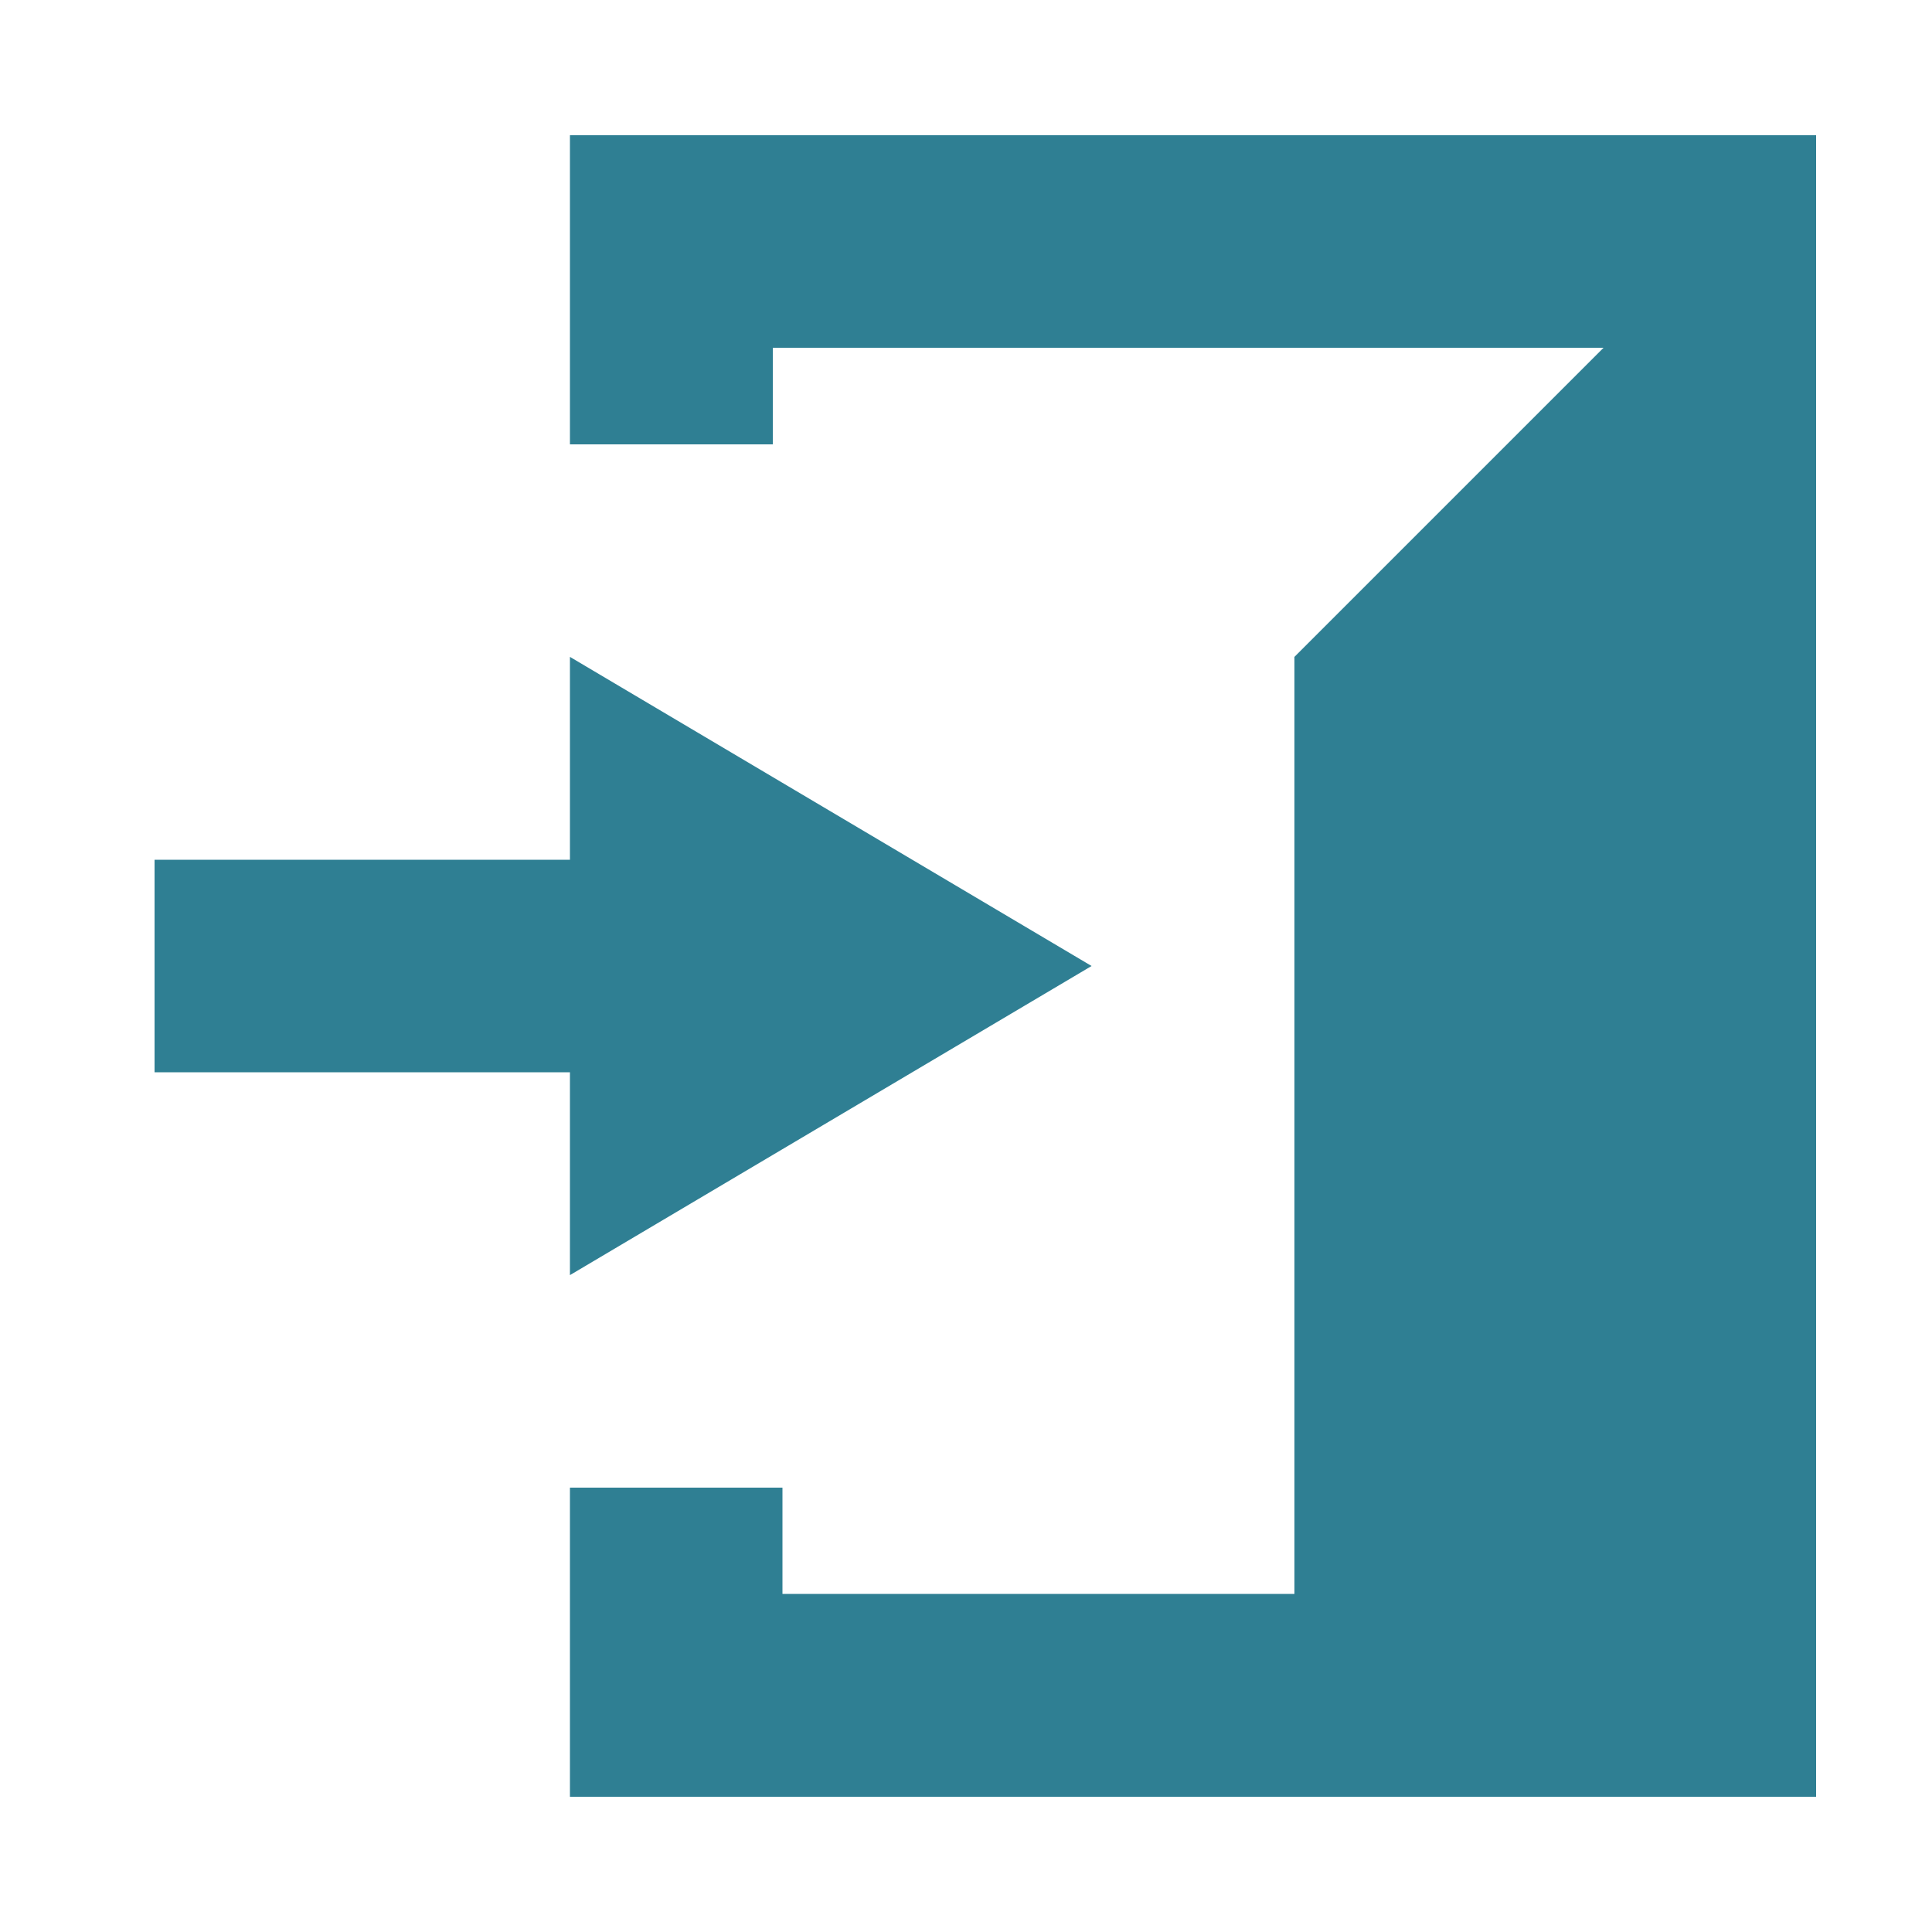
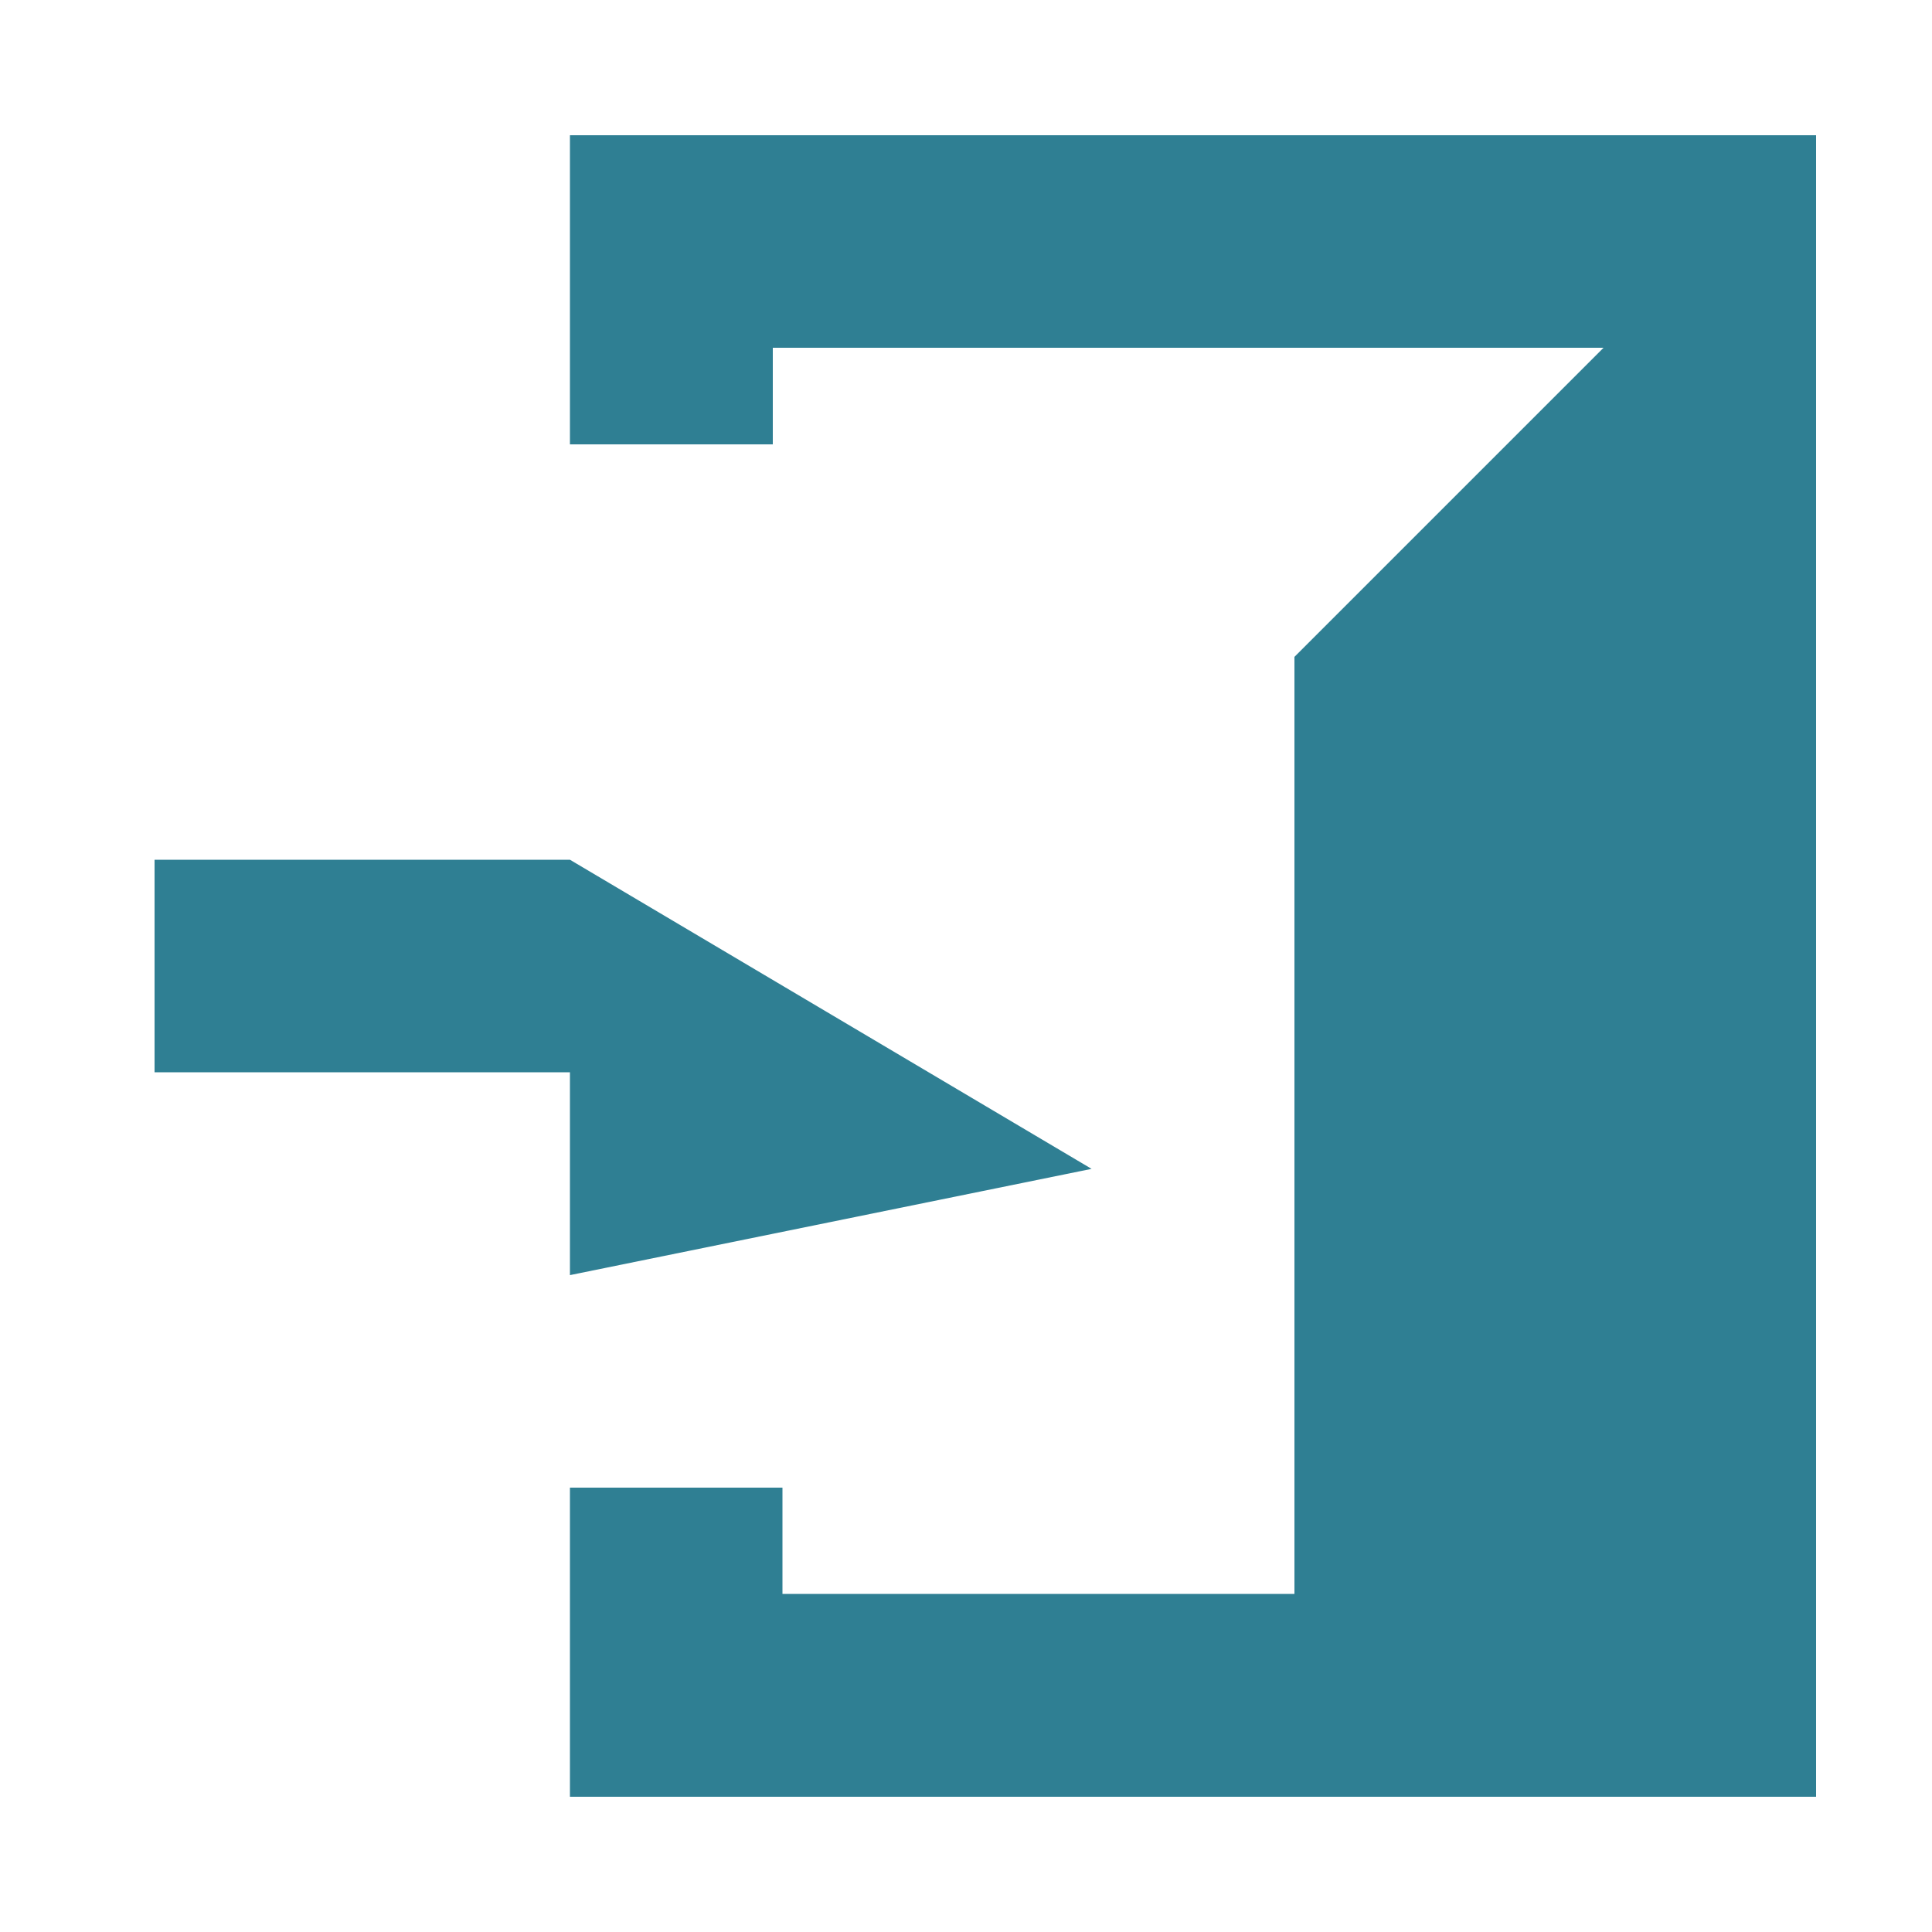
<svg xmlns="http://www.w3.org/2000/svg" version="1.1" x="0px" y="0px" viewBox="0 0 20 20" style="enable-background:new 0 0 20 20;" xml:space="preserve">
-   <path fill="#2F7F93" d="M5.9,13.2v-2.1H1.6V8.9h4.3V6.8l5.4,3.2L5.9,13.2z M18.8,1.4L18.8,1.4l-12.9,0v3.2h2.1V3.6h8.6l-3.2,3.2v9.7  H8.1v-1.1H5.9v3.2h7.5l0,0h5.4V1.4L18.8,1.4z" />
+   <path fill="#2F7F93" d="M5.9,13.2v-2.1H1.6V8.9h4.3l5.4,3.2L5.9,13.2z M18.8,1.4L18.8,1.4l-12.9,0v3.2h2.1V3.6h8.6l-3.2,3.2v9.7  H8.1v-1.1H5.9v3.2h7.5l0,0h5.4V1.4L18.8,1.4z" />
</svg>